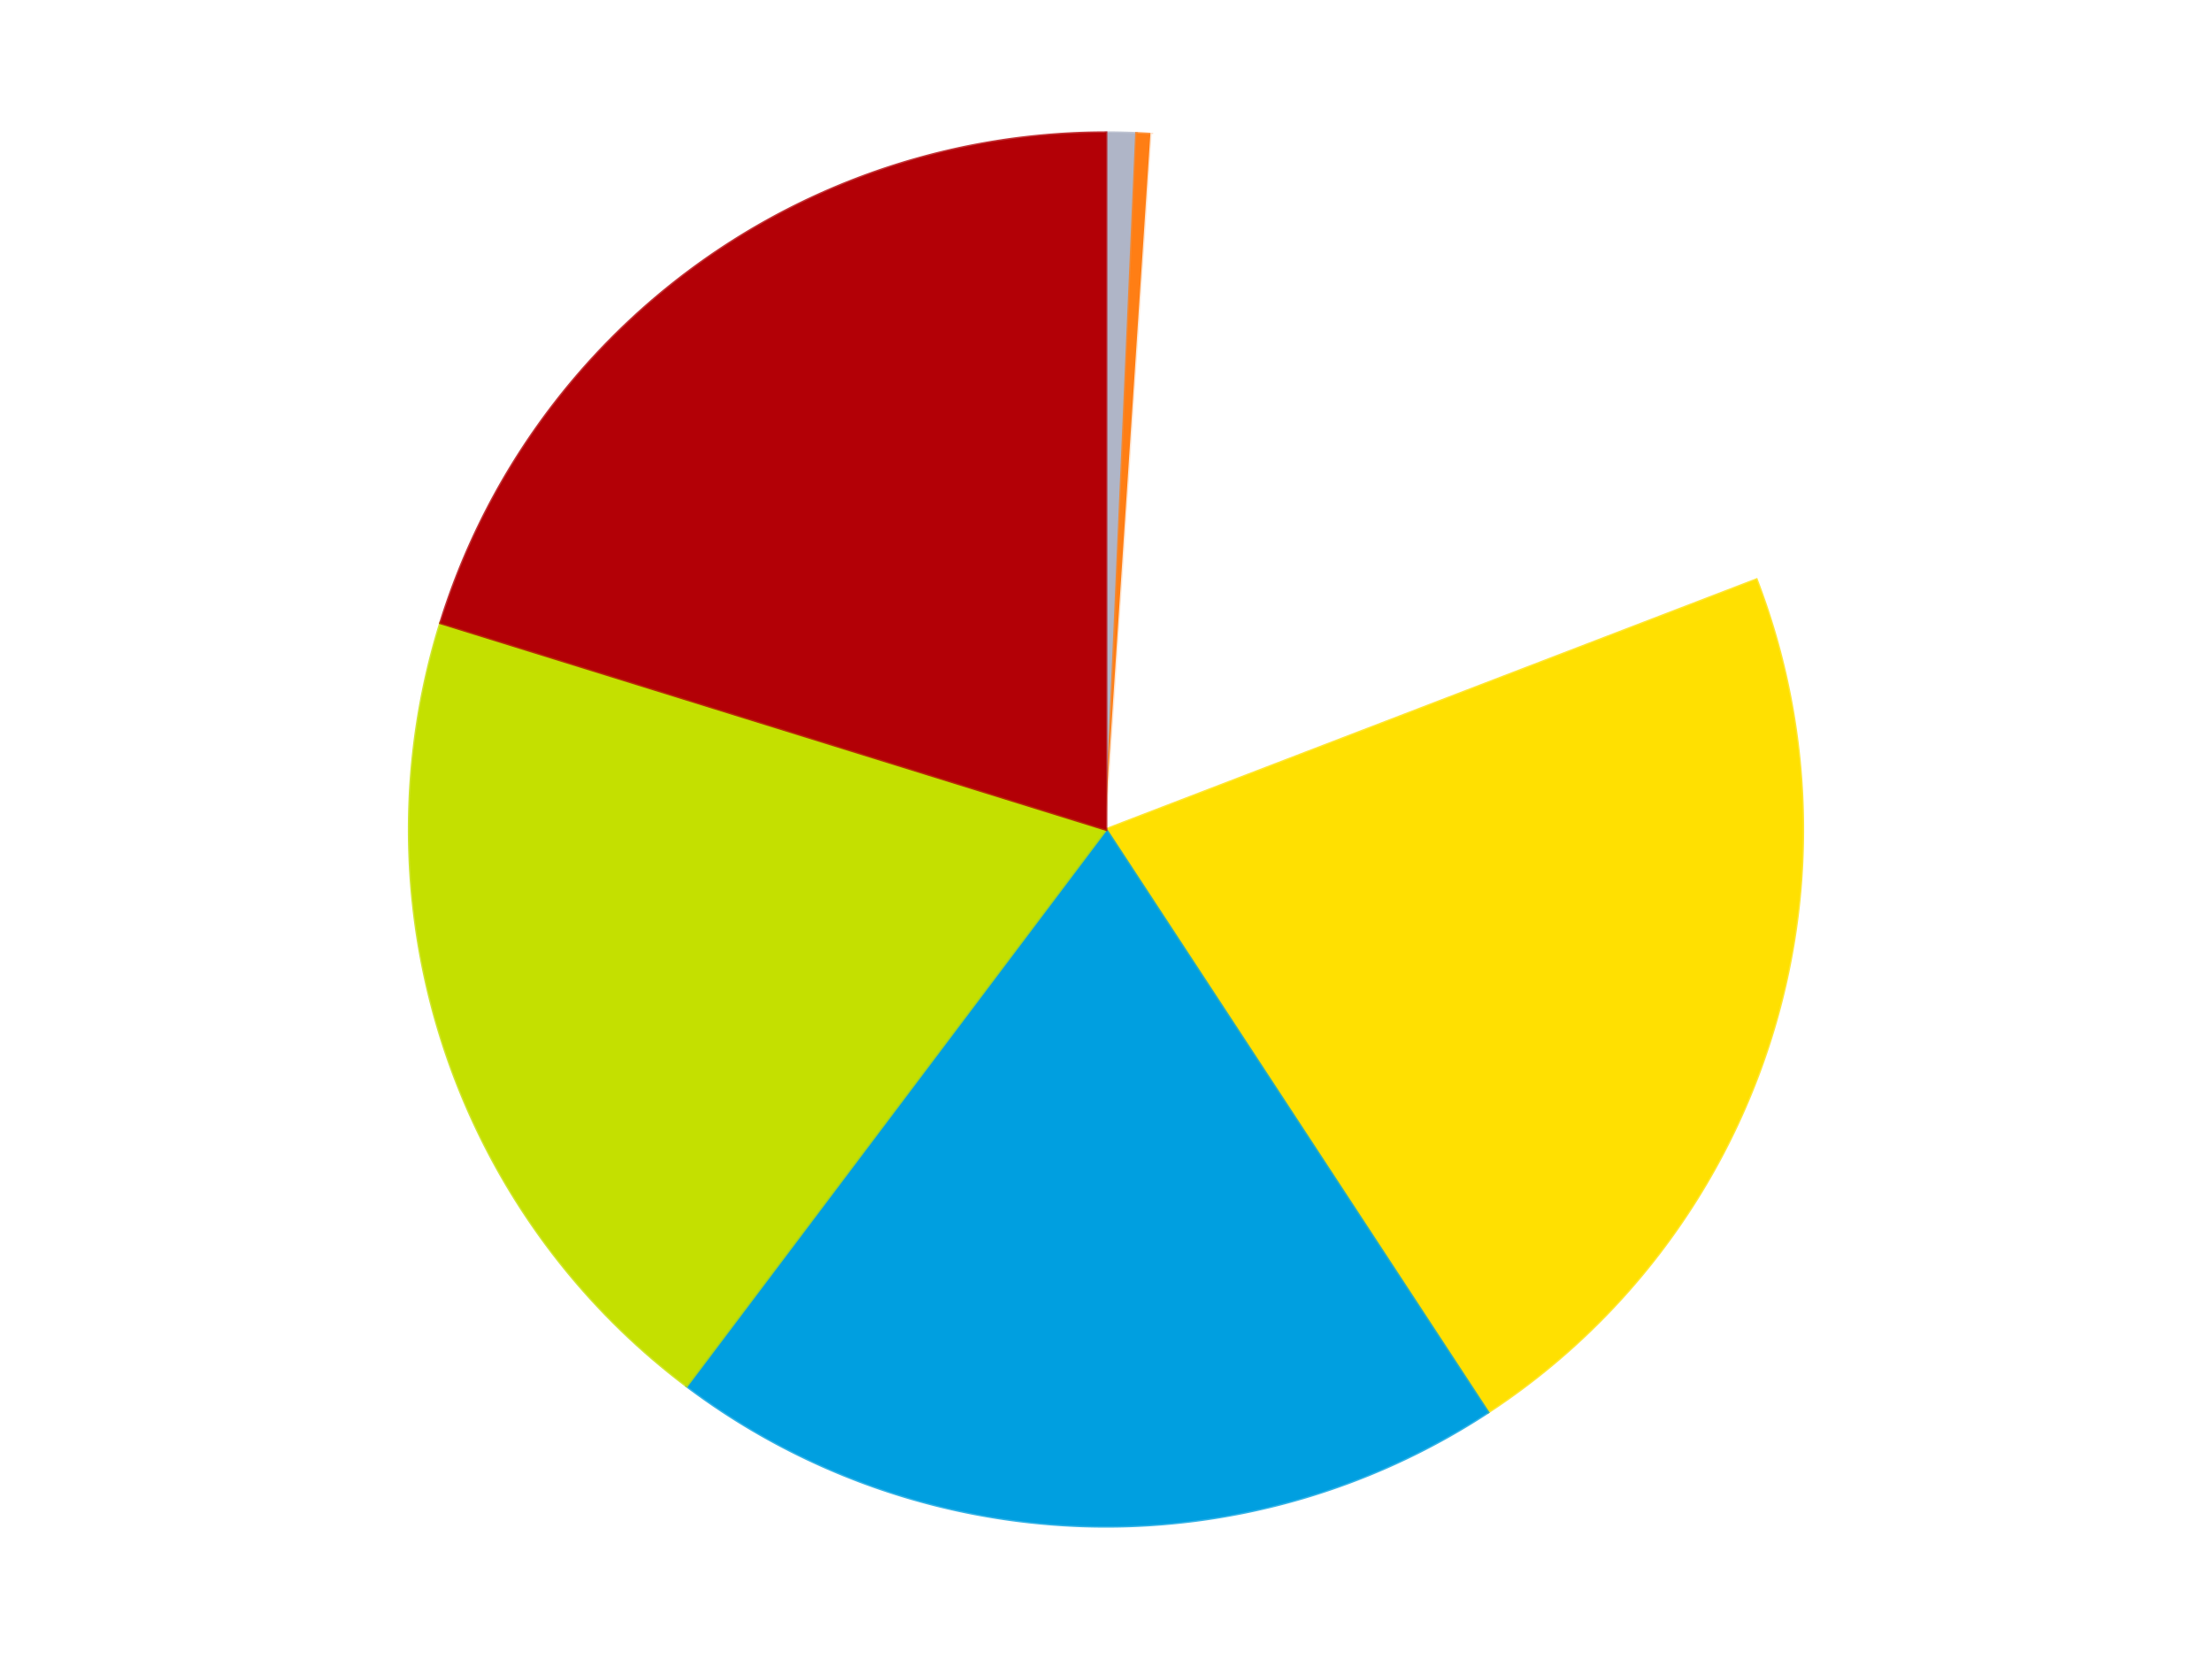
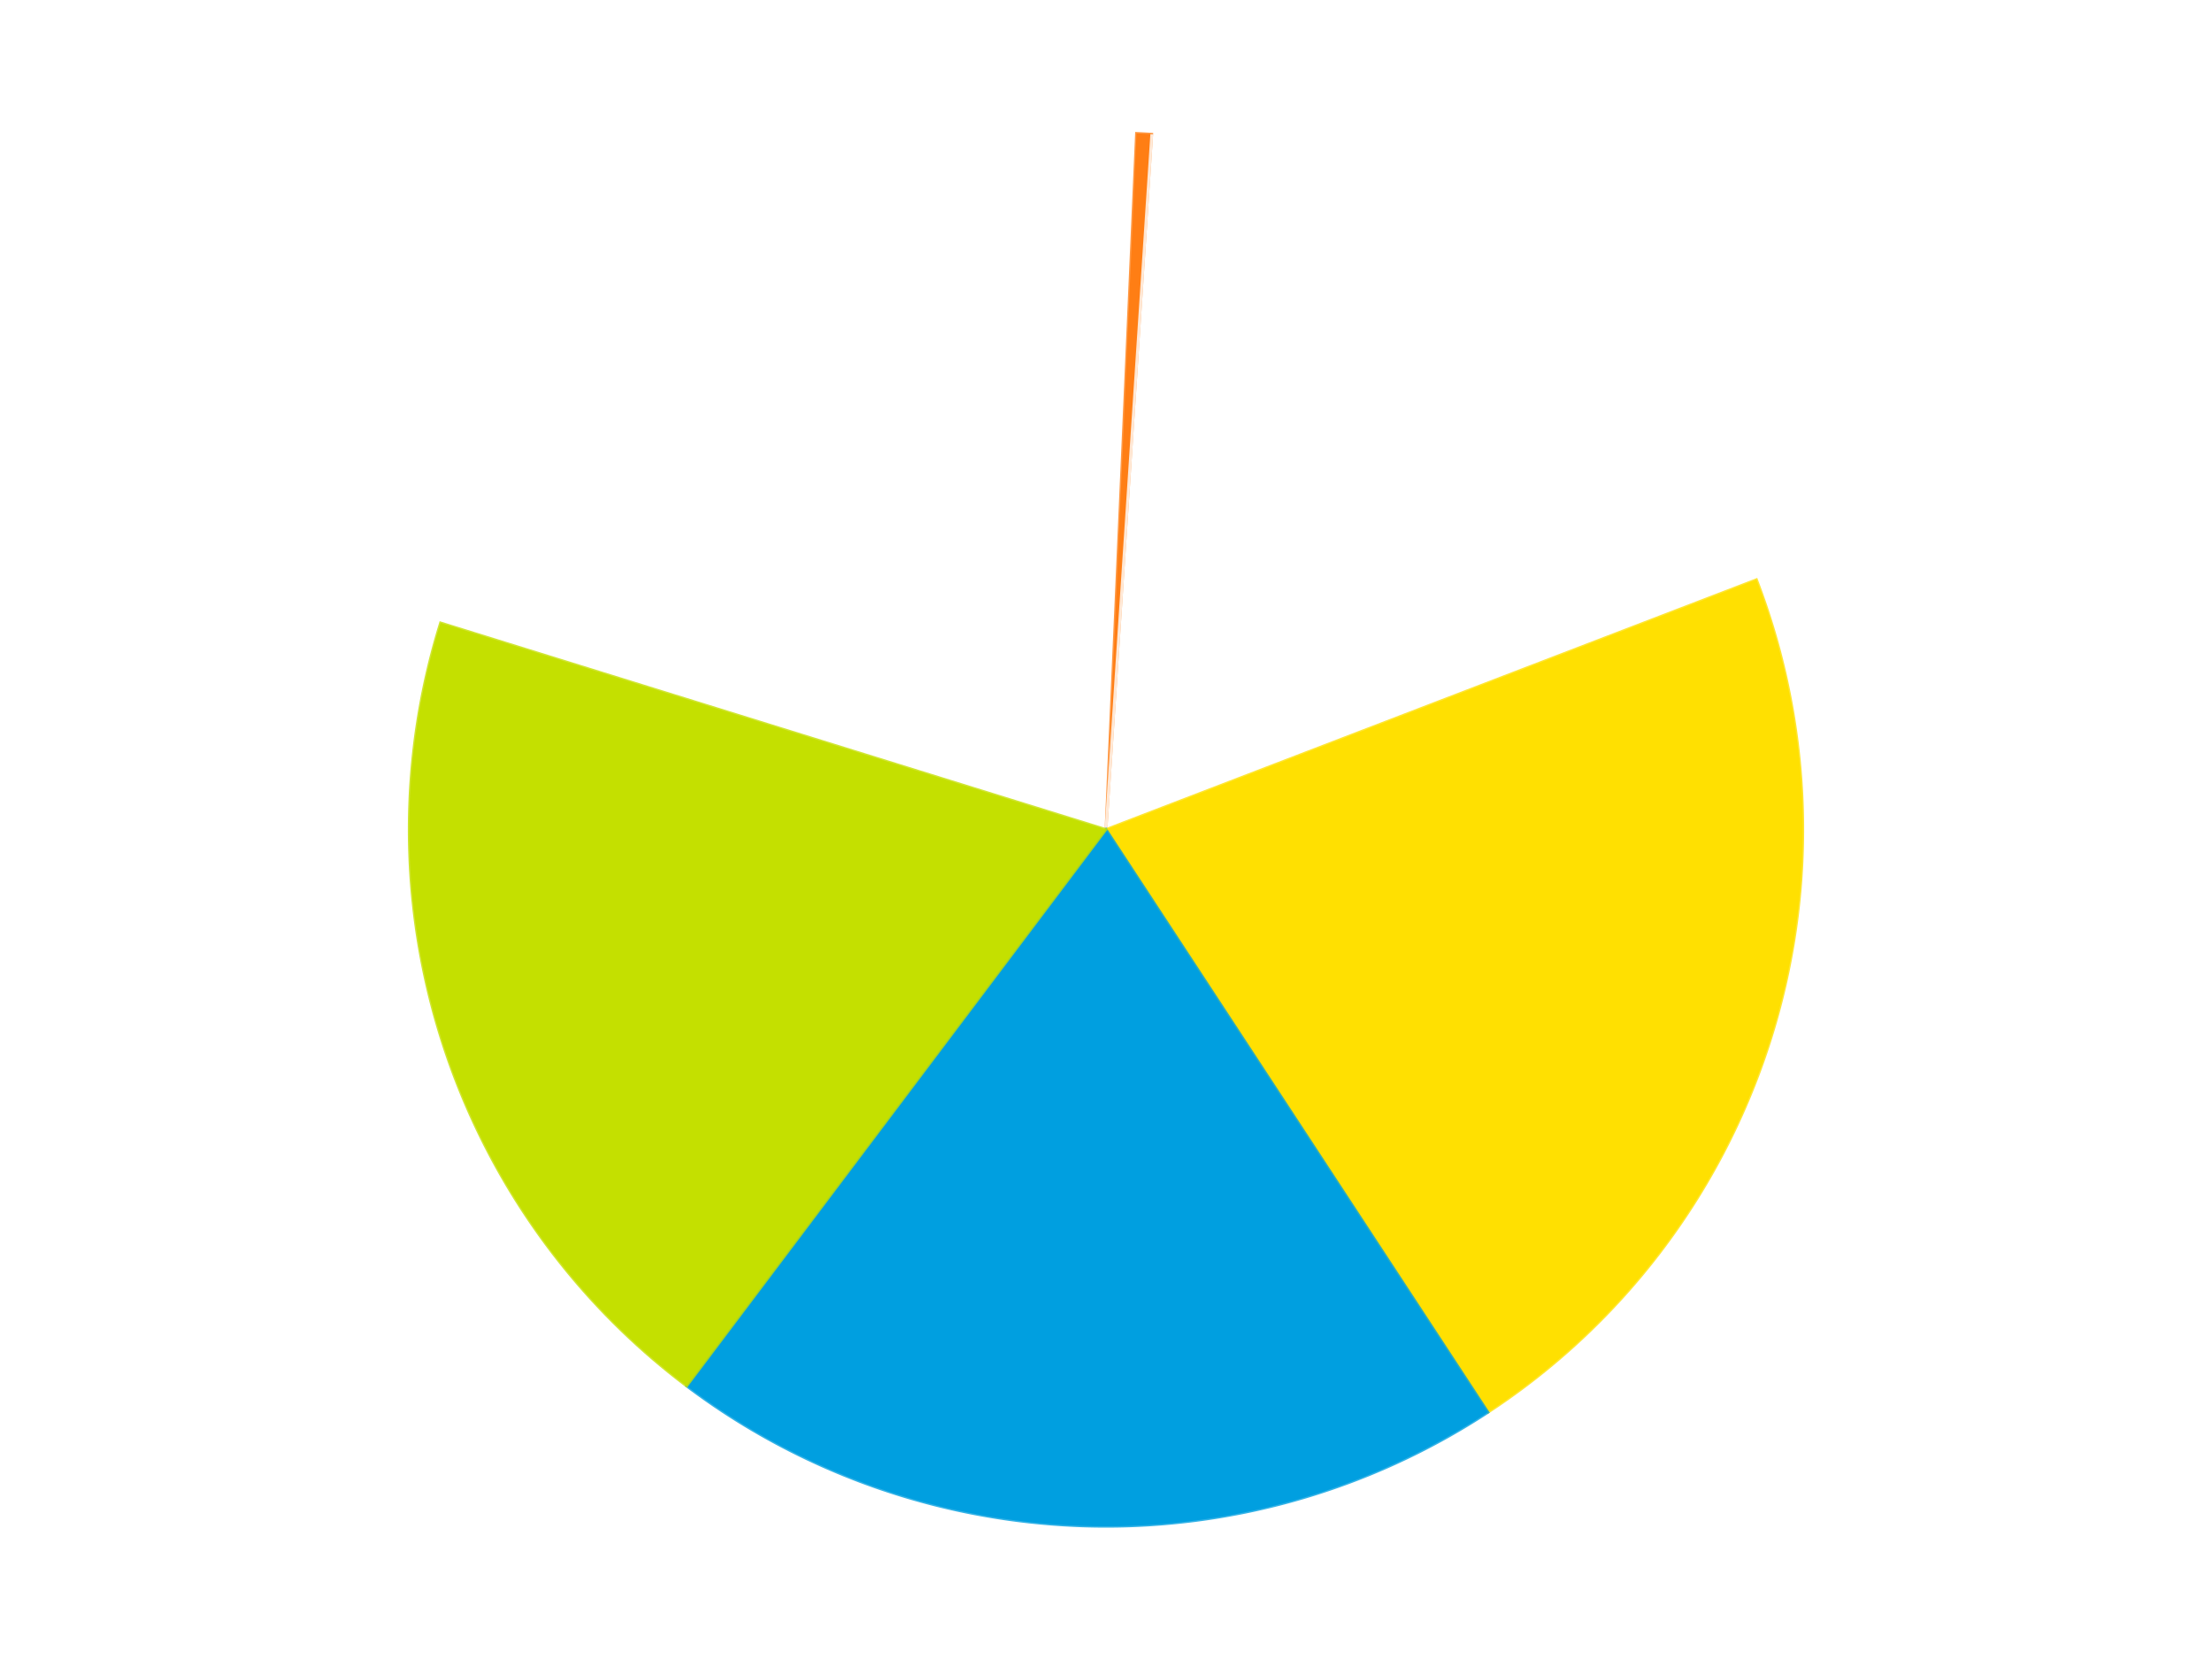
<svg xmlns="http://www.w3.org/2000/svg" xmlns:xlink="http://www.w3.org/1999/xlink" id="chart-38bdb574-c5a8-4180-8cd0-52ebf0cee3f9" class="pygal-chart" viewBox="0 0 800 600">
  <defs>
    <style type="text/css">#chart-38bdb574-c5a8-4180-8cd0-52ebf0cee3f9{-webkit-user-select:none;-webkit-font-smoothing:antialiased;font-family:Consolas,"Liberation Mono",Menlo,Courier,monospace}#chart-38bdb574-c5a8-4180-8cd0-52ebf0cee3f9 .title{font-family:Consolas,"Liberation Mono",Menlo,Courier,monospace;font-size:16px}#chart-38bdb574-c5a8-4180-8cd0-52ebf0cee3f9 .legends .legend text{font-family:Consolas,"Liberation Mono",Menlo,Courier,monospace;font-size:14px}#chart-38bdb574-c5a8-4180-8cd0-52ebf0cee3f9 .axis text{font-family:Consolas,"Liberation Mono",Menlo,Courier,monospace;font-size:10px}#chart-38bdb574-c5a8-4180-8cd0-52ebf0cee3f9 .axis text.major{font-family:Consolas,"Liberation Mono",Menlo,Courier,monospace;font-size:10px}#chart-38bdb574-c5a8-4180-8cd0-52ebf0cee3f9 .text-overlay text.value{font-family:Consolas,"Liberation Mono",Menlo,Courier,monospace;font-size:16px}#chart-38bdb574-c5a8-4180-8cd0-52ebf0cee3f9 .text-overlay text.label{font-family:Consolas,"Liberation Mono",Menlo,Courier,monospace;font-size:10px}#chart-38bdb574-c5a8-4180-8cd0-52ebf0cee3f9 .tooltip{font-family:Consolas,"Liberation Mono",Menlo,Courier,monospace;font-size:14px}#chart-38bdb574-c5a8-4180-8cd0-52ebf0cee3f9 text.no_data{font-family:Consolas,"Liberation Mono",Menlo,Courier,monospace;font-size:64px}
#chart-38bdb574-c5a8-4180-8cd0-52ebf0cee3f9{background-color:transparent}#chart-38bdb574-c5a8-4180-8cd0-52ebf0cee3f9 path,#chart-38bdb574-c5a8-4180-8cd0-52ebf0cee3f9 line,#chart-38bdb574-c5a8-4180-8cd0-52ebf0cee3f9 rect,#chart-38bdb574-c5a8-4180-8cd0-52ebf0cee3f9 circle{-webkit-transition:150ms;-moz-transition:150ms;transition:150ms}#chart-38bdb574-c5a8-4180-8cd0-52ebf0cee3f9 .graph &gt; .background{fill:transparent}#chart-38bdb574-c5a8-4180-8cd0-52ebf0cee3f9 .plot &gt; .background{fill:transparent}#chart-38bdb574-c5a8-4180-8cd0-52ebf0cee3f9 .graph{fill:rgba(0,0,0,.87)}#chart-38bdb574-c5a8-4180-8cd0-52ebf0cee3f9 text.no_data{fill:rgba(0,0,0,1)}#chart-38bdb574-c5a8-4180-8cd0-52ebf0cee3f9 .title{fill:rgba(0,0,0,1)}#chart-38bdb574-c5a8-4180-8cd0-52ebf0cee3f9 .legends .legend text{fill:rgba(0,0,0,.87)}#chart-38bdb574-c5a8-4180-8cd0-52ebf0cee3f9 .legends .legend:hover text{fill:rgba(0,0,0,1)}#chart-38bdb574-c5a8-4180-8cd0-52ebf0cee3f9 .axis .line{stroke:rgba(0,0,0,1)}#chart-38bdb574-c5a8-4180-8cd0-52ebf0cee3f9 .axis .guide.line{stroke:rgba(0,0,0,.54)}#chart-38bdb574-c5a8-4180-8cd0-52ebf0cee3f9 .axis .major.line{stroke:rgba(0,0,0,.87)}#chart-38bdb574-c5a8-4180-8cd0-52ebf0cee3f9 .axis text.major{fill:rgba(0,0,0,1)}#chart-38bdb574-c5a8-4180-8cd0-52ebf0cee3f9 .axis.y .guides:hover .guide.line,#chart-38bdb574-c5a8-4180-8cd0-52ebf0cee3f9 .line-graph .axis.x .guides:hover .guide.line,#chart-38bdb574-c5a8-4180-8cd0-52ebf0cee3f9 .stackedline-graph .axis.x .guides:hover .guide.line,#chart-38bdb574-c5a8-4180-8cd0-52ebf0cee3f9 .xy-graph .axis.x .guides:hover .guide.line{stroke:rgba(0,0,0,1)}#chart-38bdb574-c5a8-4180-8cd0-52ebf0cee3f9 .axis .guides:hover text{fill:rgba(0,0,0,1)}#chart-38bdb574-c5a8-4180-8cd0-52ebf0cee3f9 .reactive{fill-opacity:1.0;stroke-opacity:.8;stroke-width:1}#chart-38bdb574-c5a8-4180-8cd0-52ebf0cee3f9 .ci{stroke:rgba(0,0,0,.87)}#chart-38bdb574-c5a8-4180-8cd0-52ebf0cee3f9 .reactive.active,#chart-38bdb574-c5a8-4180-8cd0-52ebf0cee3f9 .active .reactive{fill-opacity:0.6;stroke-opacity:.9;stroke-width:4}#chart-38bdb574-c5a8-4180-8cd0-52ebf0cee3f9 .ci .reactive.active{stroke-width:1.5}#chart-38bdb574-c5a8-4180-8cd0-52ebf0cee3f9 .series text{fill:rgba(0,0,0,1)}#chart-38bdb574-c5a8-4180-8cd0-52ebf0cee3f9 .tooltip rect{fill:transparent;stroke:rgba(0,0,0,1);-webkit-transition:opacity 150ms;-moz-transition:opacity 150ms;transition:opacity 150ms}#chart-38bdb574-c5a8-4180-8cd0-52ebf0cee3f9 .tooltip .label{fill:rgba(0,0,0,.87)}#chart-38bdb574-c5a8-4180-8cd0-52ebf0cee3f9 .tooltip .label{fill:rgba(0,0,0,.87)}#chart-38bdb574-c5a8-4180-8cd0-52ebf0cee3f9 .tooltip .legend{font-size:.8em;fill:rgba(0,0,0,.54)}#chart-38bdb574-c5a8-4180-8cd0-52ebf0cee3f9 .tooltip .x_label{font-size:.6em;fill:rgba(0,0,0,1)}#chart-38bdb574-c5a8-4180-8cd0-52ebf0cee3f9 .tooltip .xlink{font-size:.5em;text-decoration:underline}#chart-38bdb574-c5a8-4180-8cd0-52ebf0cee3f9 .tooltip .value{font-size:1.5em}#chart-38bdb574-c5a8-4180-8cd0-52ebf0cee3f9 .bound{font-size:.5em}#chart-38bdb574-c5a8-4180-8cd0-52ebf0cee3f9 .max-value{font-size:.75em;fill:rgba(0,0,0,.54)}#chart-38bdb574-c5a8-4180-8cd0-52ebf0cee3f9 .map-element{fill:transparent;stroke:rgba(0,0,0,.54) !important}#chart-38bdb574-c5a8-4180-8cd0-52ebf0cee3f9 .map-element .reactive{fill-opacity:inherit;stroke-opacity:inherit}#chart-38bdb574-c5a8-4180-8cd0-52ebf0cee3f9 .color-0,#chart-38bdb574-c5a8-4180-8cd0-52ebf0cee3f9 .color-0 a:visited{stroke:#F44336;fill:#F44336}#chart-38bdb574-c5a8-4180-8cd0-52ebf0cee3f9 .color-1,#chart-38bdb574-c5a8-4180-8cd0-52ebf0cee3f9 .color-1 a:visited{stroke:#3F51B5;fill:#3F51B5}#chart-38bdb574-c5a8-4180-8cd0-52ebf0cee3f9 .color-2,#chart-38bdb574-c5a8-4180-8cd0-52ebf0cee3f9 .color-2 a:visited{stroke:#009688;fill:#009688}#chart-38bdb574-c5a8-4180-8cd0-52ebf0cee3f9 .color-3,#chart-38bdb574-c5a8-4180-8cd0-52ebf0cee3f9 .color-3 a:visited{stroke:#FFC107;fill:#FFC107}#chart-38bdb574-c5a8-4180-8cd0-52ebf0cee3f9 .color-4,#chart-38bdb574-c5a8-4180-8cd0-52ebf0cee3f9 .color-4 a:visited{stroke:#FF5722;fill:#FF5722}#chart-38bdb574-c5a8-4180-8cd0-52ebf0cee3f9 .color-5,#chart-38bdb574-c5a8-4180-8cd0-52ebf0cee3f9 .color-5 a:visited{stroke:#9C27B0;fill:#9C27B0}#chart-38bdb574-c5a8-4180-8cd0-52ebf0cee3f9 .color-6,#chart-38bdb574-c5a8-4180-8cd0-52ebf0cee3f9 .color-6 a:visited{stroke:#03A9F4;fill:#03A9F4}#chart-38bdb574-c5a8-4180-8cd0-52ebf0cee3f9 .text-overlay .color-0 text{fill:black}#chart-38bdb574-c5a8-4180-8cd0-52ebf0cee3f9 .text-overlay .color-1 text{fill:black}#chart-38bdb574-c5a8-4180-8cd0-52ebf0cee3f9 .text-overlay .color-2 text{fill:black}#chart-38bdb574-c5a8-4180-8cd0-52ebf0cee3f9 .text-overlay .color-3 text{fill:black}#chart-38bdb574-c5a8-4180-8cd0-52ebf0cee3f9 .text-overlay .color-4 text{fill:black}#chart-38bdb574-c5a8-4180-8cd0-52ebf0cee3f9 .text-overlay .color-5 text{fill:black}#chart-38bdb574-c5a8-4180-8cd0-52ebf0cee3f9 .text-overlay .color-6 text{fill:black}
#chart-38bdb574-c5a8-4180-8cd0-52ebf0cee3f9 text.no_data{text-anchor:middle}#chart-38bdb574-c5a8-4180-8cd0-52ebf0cee3f9 .guide.line{fill:none}#chart-38bdb574-c5a8-4180-8cd0-52ebf0cee3f9 .centered{text-anchor:middle}#chart-38bdb574-c5a8-4180-8cd0-52ebf0cee3f9 .title{text-anchor:middle}#chart-38bdb574-c5a8-4180-8cd0-52ebf0cee3f9 .legends .legend text{fill-opacity:1}#chart-38bdb574-c5a8-4180-8cd0-52ebf0cee3f9 .axis.x text{text-anchor:middle}#chart-38bdb574-c5a8-4180-8cd0-52ebf0cee3f9 .axis.x:not(.web) text[transform]{text-anchor:start}#chart-38bdb574-c5a8-4180-8cd0-52ebf0cee3f9 .axis.x:not(.web) text[transform].backwards{text-anchor:end}#chart-38bdb574-c5a8-4180-8cd0-52ebf0cee3f9 .axis.y text{text-anchor:end}#chart-38bdb574-c5a8-4180-8cd0-52ebf0cee3f9 .axis.y text[transform].backwards{text-anchor:start}#chart-38bdb574-c5a8-4180-8cd0-52ebf0cee3f9 .axis.y2 text{text-anchor:start}#chart-38bdb574-c5a8-4180-8cd0-52ebf0cee3f9 .axis.y2 text[transform].backwards{text-anchor:end}#chart-38bdb574-c5a8-4180-8cd0-52ebf0cee3f9 .axis .guide.line{stroke-dasharray:4,4;stroke:black}#chart-38bdb574-c5a8-4180-8cd0-52ebf0cee3f9 .axis .major.guide.line{stroke-dasharray:6,6;stroke:black}#chart-38bdb574-c5a8-4180-8cd0-52ebf0cee3f9 .horizontal .axis.y .guide.line,#chart-38bdb574-c5a8-4180-8cd0-52ebf0cee3f9 .horizontal .axis.y2 .guide.line,#chart-38bdb574-c5a8-4180-8cd0-52ebf0cee3f9 .vertical .axis.x .guide.line{opacity:0}#chart-38bdb574-c5a8-4180-8cd0-52ebf0cee3f9 .horizontal .axis.always_show .guide.line,#chart-38bdb574-c5a8-4180-8cd0-52ebf0cee3f9 .vertical .axis.always_show .guide.line{opacity:1 !important}#chart-38bdb574-c5a8-4180-8cd0-52ebf0cee3f9 .axis.y .guides:hover .guide.line,#chart-38bdb574-c5a8-4180-8cd0-52ebf0cee3f9 .axis.y2 .guides:hover .guide.line,#chart-38bdb574-c5a8-4180-8cd0-52ebf0cee3f9 .axis.x .guides:hover .guide.line{opacity:1}#chart-38bdb574-c5a8-4180-8cd0-52ebf0cee3f9 .axis .guides:hover text{opacity:1}#chart-38bdb574-c5a8-4180-8cd0-52ebf0cee3f9 .nofill{fill:none}#chart-38bdb574-c5a8-4180-8cd0-52ebf0cee3f9 .subtle-fill{fill-opacity:.2}#chart-38bdb574-c5a8-4180-8cd0-52ebf0cee3f9 .dot{stroke-width:1px;fill-opacity:1;stroke-opacity:1}#chart-38bdb574-c5a8-4180-8cd0-52ebf0cee3f9 .dot.active{stroke-width:5px}#chart-38bdb574-c5a8-4180-8cd0-52ebf0cee3f9 .dot.negative{fill:transparent}#chart-38bdb574-c5a8-4180-8cd0-52ebf0cee3f9 text,#chart-38bdb574-c5a8-4180-8cd0-52ebf0cee3f9 tspan{stroke:none !important}#chart-38bdb574-c5a8-4180-8cd0-52ebf0cee3f9 .series text.active{opacity:1}#chart-38bdb574-c5a8-4180-8cd0-52ebf0cee3f9 .tooltip rect{fill-opacity:.95;stroke-width:.5}#chart-38bdb574-c5a8-4180-8cd0-52ebf0cee3f9 .tooltip text{fill-opacity:1}#chart-38bdb574-c5a8-4180-8cd0-52ebf0cee3f9 .showable{visibility:hidden}#chart-38bdb574-c5a8-4180-8cd0-52ebf0cee3f9 .showable.shown{visibility:visible}#chart-38bdb574-c5a8-4180-8cd0-52ebf0cee3f9 .gauge-background{fill:rgba(229,229,229,1);stroke:none}#chart-38bdb574-c5a8-4180-8cd0-52ebf0cee3f9 .bg-lines{stroke:transparent;stroke-width:2px}</style>
    <script type="text/javascript">window.pygal = window.pygal || {};window.pygal.config = window.pygal.config || {};window.pygal.config['38bdb574-c5a8-4180-8cd0-52ebf0cee3f9'] = {"allow_interruptions": false, "box_mode": "extremes", "classes": ["pygal-chart"], "css": ["file://style.css", "file://graph.css"], "defs": [], "disable_xml_declaration": false, "dots_size": 2.5, "dynamic_print_values": false, "explicit_size": false, "fill": false, "force_uri_protocol": "https", "formatter": null, "half_pie": false, "height": 600, "include_x_axis": false, "inner_radius": 0, "interpolate": null, "interpolation_parameters": {}, "interpolation_precision": 250, "inverse_y_axis": false, "js": ["//kozea.github.io/pygal.js/2.0.x/pygal-tooltips.min.js"], "legend_at_bottom": false, "legend_at_bottom_columns": null, "legend_box_size": 12, "logarithmic": false, "margin": 20, "margin_bottom": null, "margin_left": null, "margin_right": null, "margin_top": null, "max_scale": 16, "min_scale": 4, "missing_value_fill_truncation": "x", "no_data_text": "No data", "no_prefix": false, "order_min": null, "pretty_print": false, "print_labels": false, "print_values": false, "print_values_position": "center", "print_zeroes": true, "range": null, "rounded_bars": null, "secondary_range": null, "show_dots": true, "show_legend": false, "show_minor_x_labels": true, "show_minor_y_labels": true, "show_only_major_dots": false, "show_x_guides": false, "show_x_labels": true, "show_y_guides": true, "show_y_labels": true, "spacing": 10, "stack_from_top": false, "strict": false, "stroke": true, "stroke_style": null, "style": {"background": "transparent", "ci_colors": [], "colors": ["#F44336", "#3F51B5", "#009688", "#FFC107", "#FF5722", "#9C27B0", "#03A9F4", "#8BC34A", "#FF9800", "#E91E63", "#2196F3", "#4CAF50", "#FFEB3B", "#673AB7", "#00BCD4", "#CDDC39", "#9E9E9E", "#607D8B"], "dot_opacity": "1", "font_family": "Consolas, \"Liberation Mono\", Menlo, Courier, monospace", "foreground": "rgba(0, 0, 0, .87)", "foreground_strong": "rgba(0, 0, 0, 1)", "foreground_subtle": "rgba(0, 0, 0, .54)", "guide_stroke_color": "black", "guide_stroke_dasharray": "4,4", "label_font_family": "Consolas, \"Liberation Mono\", Menlo, Courier, monospace", "label_font_size": 10, "legend_font_family": "Consolas, \"Liberation Mono\", Menlo, Courier, monospace", "legend_font_size": 14, "major_guide_stroke_color": "black", "major_guide_stroke_dasharray": "6,6", "major_label_font_family": "Consolas, \"Liberation Mono\", Menlo, Courier, monospace", "major_label_font_size": 10, "no_data_font_family": "Consolas, \"Liberation Mono\", Menlo, Courier, monospace", "no_data_font_size": 64, "opacity": "1.0", "opacity_hover": "0.6", "plot_background": "transparent", "stroke_opacity": ".8", "stroke_opacity_hover": ".9", "stroke_width": "1", "stroke_width_hover": "4", "title_font_family": "Consolas, \"Liberation Mono\", Menlo, Courier, monospace", "title_font_size": 16, "tooltip_font_family": "Consolas, \"Liberation Mono\", Menlo, Courier, monospace", "tooltip_font_size": 14, "transition": "150ms", "value_background": "rgba(229, 229, 229, 1)", "value_colors": [], "value_font_family": "Consolas, \"Liberation Mono\", Menlo, Courier, monospace", "value_font_size": 16, "value_label_font_family": "Consolas, \"Liberation Mono\", Menlo, Courier, monospace", "value_label_font_size": 10}, "title": null, "tooltip_border_radius": 0, "tooltip_fancy_mode": true, "truncate_label": null, "truncate_legend": null, "width": 800, "x_label_rotation": 0, "x_labels": null, "x_labels_major": null, "x_labels_major_count": null, "x_labels_major_every": null, "x_title": null, "xrange": null, "y_label_rotation": 0, "y_labels": null, "y_labels_major": null, "y_labels_major_count": null, "y_labels_major_every": null, "y_title": null, "zero": 0, "legends": ["Light Bluish Gray", "Orange", "White", "Yellow", "Dark Azure", "Lime", "Red"]}</script>
    <script type="text/javascript" xlink:href="https://kozea.github.io/pygal.js/2.0.x/pygal-tooltips.min.js" />
  </defs>
  <title>Pygal</title>
  <g class="graph pie-graph vertical">
    <rect x="0" y="0" width="800" height="600" class="background" />
    <g transform="translate(20, 20)" class="plot">
-       <rect x="0" y="0" width="760" height="560" class="background" />
      <g class="series serie-0 color-0">
        <g class="slices">
          <g class="slice" style="fill: #AFB5C7; stroke: #AFB5C7">
-             <path d="M380 28 A252 252 0 0 1 391.03 28.242 L380 280 A0 0 0 0 0 380 280 z" class="slice reactive tooltip-trigger" />
            <desc class="value">2</desc>
            <desc class="x centered">382.7582512534759</desc>
            <desc class="y centered">154.03019389543104</desc>
          </g>
        </g>
      </g>
      <g class="series serie-1 color-1">
        <g class="slices">
          <g class="slice" style="fill: #FF7E14; stroke: #FF7E14">
            <path d="M391.03 28.242 A252 252 0 0 1 396.539 28.543 L380 280 A0 0 0 0 0 380 280 z" class="slice reactive tooltip-trigger" />
            <desc class="value">1</desc>
            <desc class="x centered">386.89273654134996</desc>
            <desc class="y centered">154.1886722787986</desc>
          </g>
        </g>
      </g>
      <g class="series serie-2 color-2">
        <g class="slices">
          <g class="slice" style="fill: #FFFFFF; stroke: #FFFFFF">
-             <path d="M396.539 28.543 A252 252 0 0 1 615.246 189.648 L380 280 A0 0 0 0 0 380 280 z" class="slice reactive tooltip-trigger" />
+             <path d="M396.539 28.543 L380 280 A0 0 0 0 0 380 280 z" class="slice reactive tooltip-trigger" />
            <desc class="value">52</desc>
            <desc class="x centered">454.7288347606696</desc>
            <desc class="y centered">178.55247043267866</desc>
          </g>
        </g>
      </g>
      <g class="series serie-3 color-3">
        <g class="slices">
          <g class="slice" style="fill: #FFE001; stroke: #FFE001">
            <path d="M615.246 189.648 A252 252 0 0 1 518.135 490.767 L380 280 A0 0 0 0 0 380 280 z" class="slice reactive tooltip-trigger" />
            <desc class="value">62</desc>
            <desc class="x centered">499.9180752729692</desc>
            <desc class="y centered">318.67370195399576</desc>
          </g>
        </g>
      </g>
      <g class="series serie-4 color-4">
        <g class="slices">
          <g class="slice" style="fill: #009FE0; stroke: #009FE0">
            <path d="M518.135 490.767 A252 252 0 0 1 228.33 481.247 L380 280 A0 0 0 0 0 380 280 z" class="slice reactive tooltip-trigger" />
            <desc class="value">56</desc>
            <desc class="x centered">375.8630362440059</desc>
            <desc class="y centered">405.93206712700936</desc>
          </g>
        </g>
      </g>
      <g class="series serie-5 color-5">
        <g class="slices">
          <g class="slice" style="fill: #C4E000; stroke: #C4E000">
            <path d="M228.33 481.247 A252 252 0 0 1 139.332 205.282 L380 280 A0 0 0 0 0 380 280 z" class="slice reactive tooltip-trigger" />
            <desc class="value">56</desc>
            <desc class="x centered">260.0819247270308</desc>
            <desc class="y centered">318.6737019539957</desc>
          </g>
        </g>
      </g>
      <g class="series serie-6 color-6">
        <g class="slices">
          <g class="slice" style="fill: #B30006; stroke: #B30006">
-             <path d="M139.332 205.282 A252 252 0 0 1 380 28 L380 280 A0 0 0 0 0 380 280 z" class="slice reactive tooltip-trigger" />
            <desc class="value">58</desc>
            <desc class="x centered">305.2711652393304</desc>
            <desc class="y centered">178.55247043267866</desc>
          </g>
        </g>
      </g>
    </g>
    <g class="titles" />
    <g transform="translate(20, 20)" class="plot overlay">
      <g class="series serie-0 color-0" />
      <g class="series serie-1 color-1" />
      <g class="series serie-2 color-2" />
      <g class="series serie-3 color-3" />
      <g class="series serie-4 color-4" />
      <g class="series serie-5 color-5" />
      <g class="series serie-6 color-6" />
    </g>
    <g transform="translate(20, 20)" class="plot text-overlay">
      <g class="series serie-0 color-0" />
      <g class="series serie-1 color-1" />
      <g class="series serie-2 color-2" />
      <g class="series serie-3 color-3" />
      <g class="series serie-4 color-4" />
      <g class="series serie-5 color-5" />
      <g class="series serie-6 color-6" />
    </g>
    <g transform="translate(20, 20)" class="plot tooltip-overlay">
      <g transform="translate(0 0)" style="opacity: 0" class="tooltip">
        <rect rx="0" ry="0" width="0" height="0" class="tooltip-box" />
        <g class="text" />
      </g>
    </g>
  </g>
</svg>